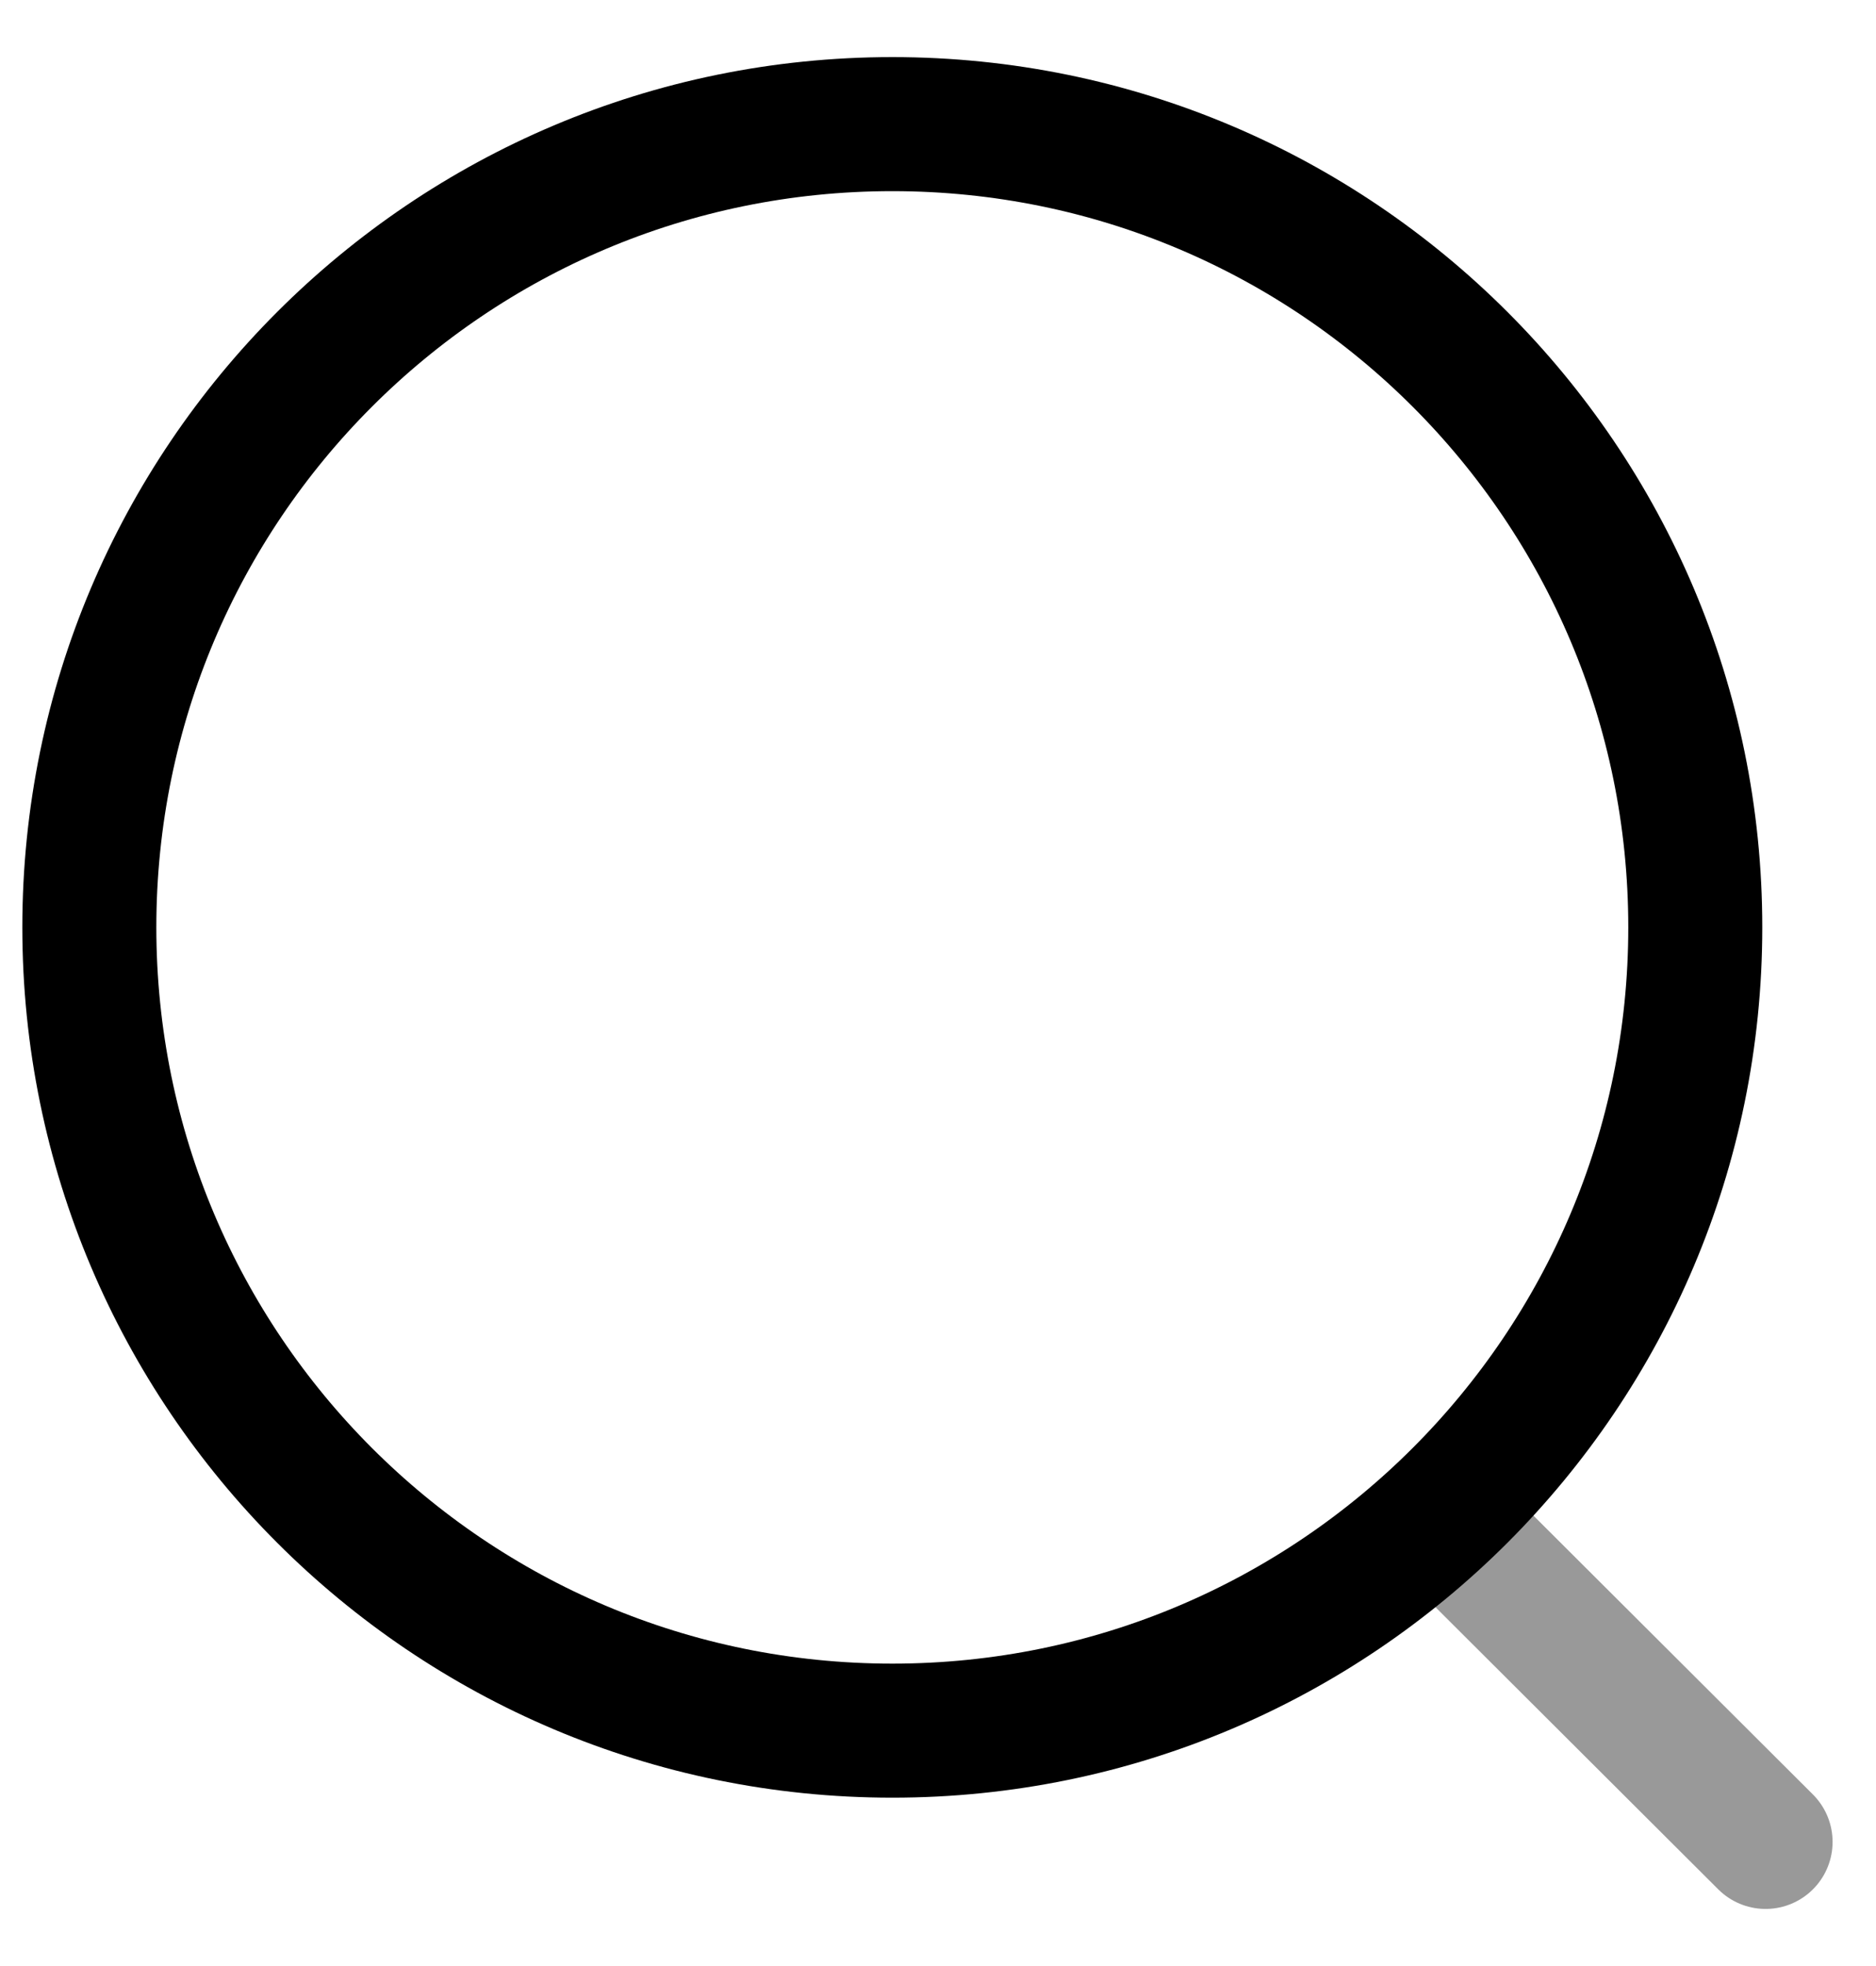
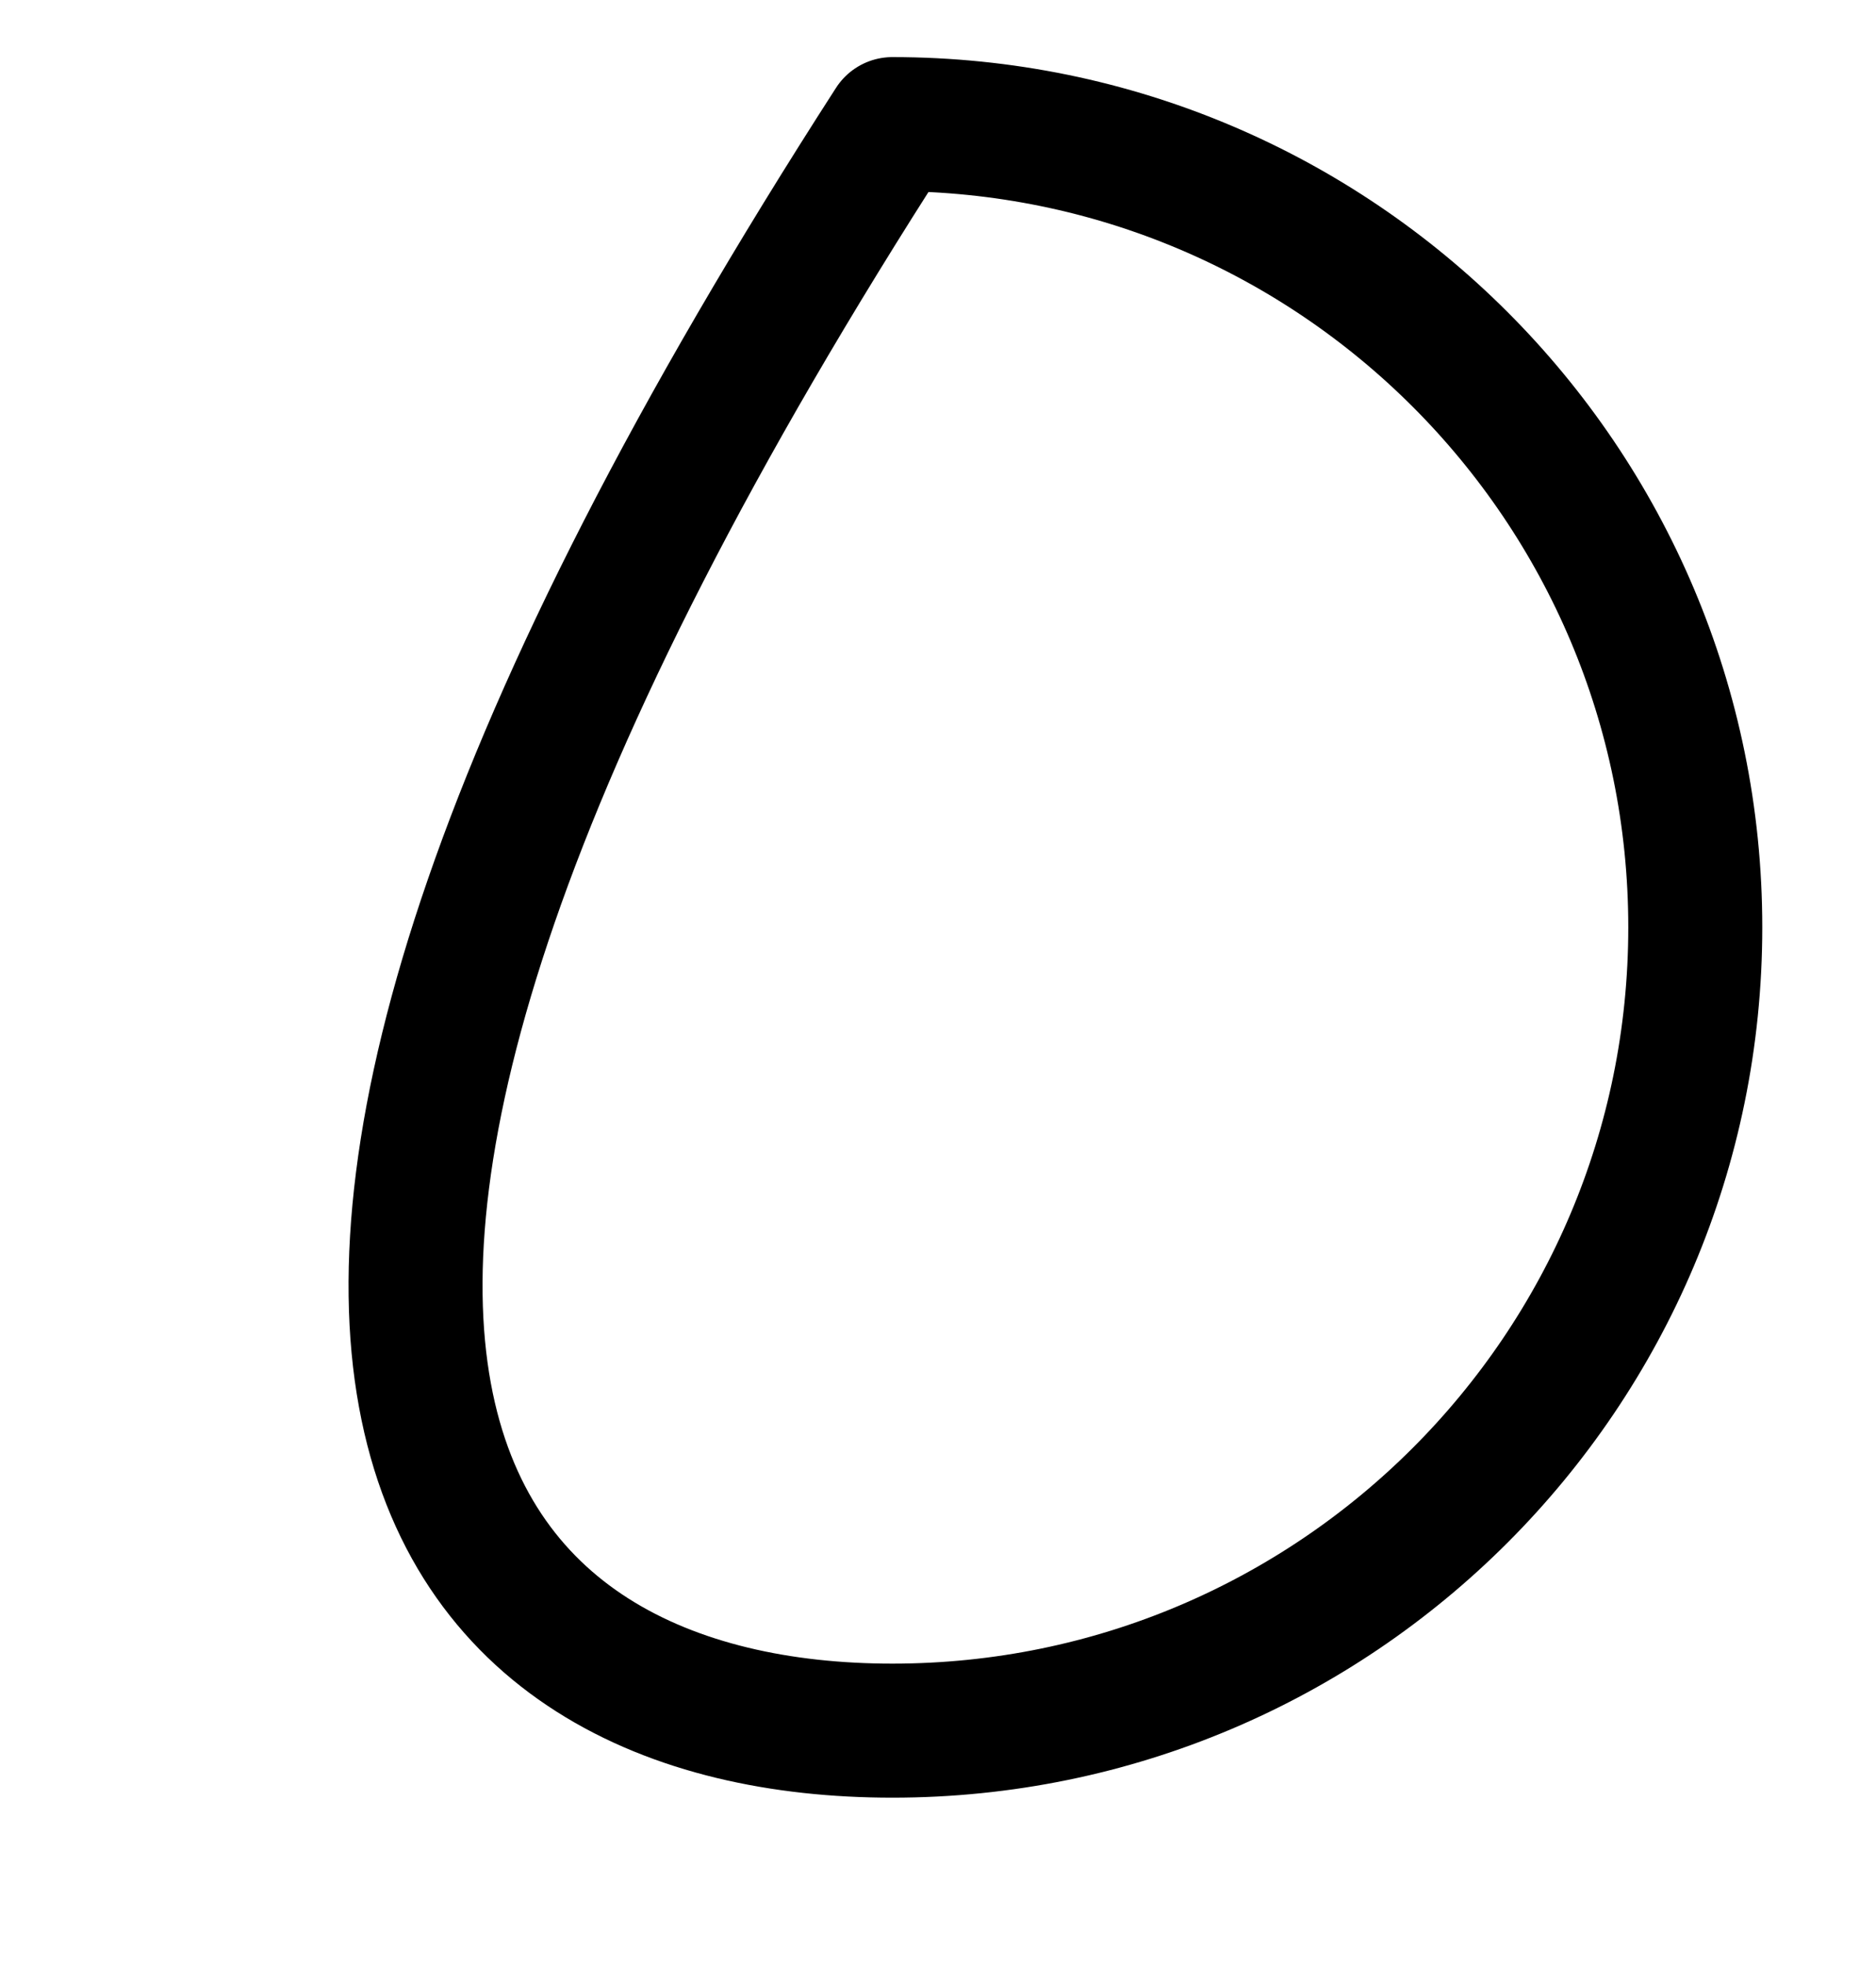
<svg xmlns="http://www.w3.org/2000/svg" width="21" height="22" viewBox="0 0 21 22" fill="none">
-   <path d="M9.989 19.366C14.953 19.366 18.977 15.341 18.977 10.377C18.977 5.413 14.953 1.389 9.989 1.389C5.024 1.389 1 5.413 1 10.377C1 15.341 5.024 19.366 9.989 19.366Z" stroke="black" stroke-width="1.5" stroke-linecap="round" stroke-linejoin="round" />
-   <path opacity="0.4" d="M16.24 17.096L19.764 20.611" stroke="black" stroke-width="1.5" stroke-linecap="round" stroke-linejoin="round" />
+   <path d="M9.989 19.366C14.953 19.366 18.977 15.341 18.977 10.377C18.977 5.413 14.953 1.389 9.989 1.389C1 15.341 5.024 19.366 9.989 19.366Z" stroke="black" stroke-width="1.5" stroke-linecap="round" stroke-linejoin="round" />
</svg>